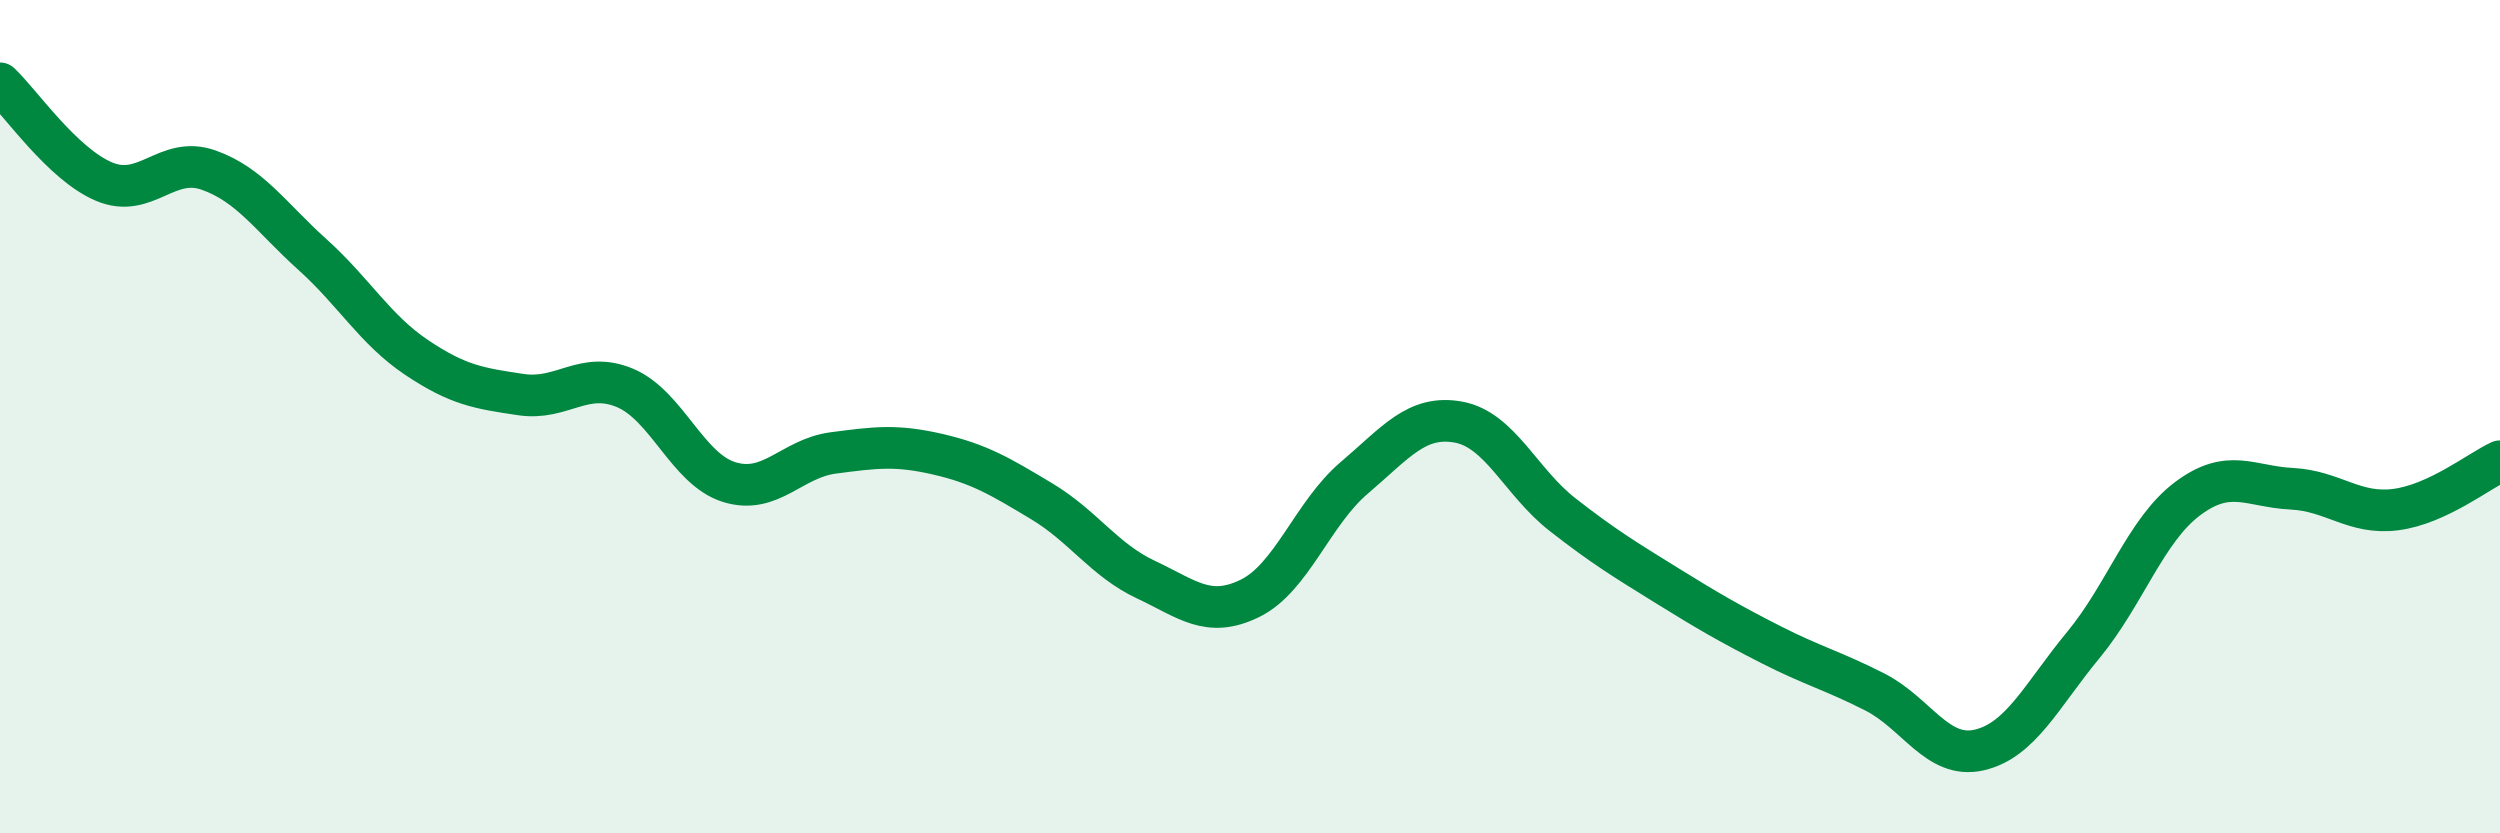
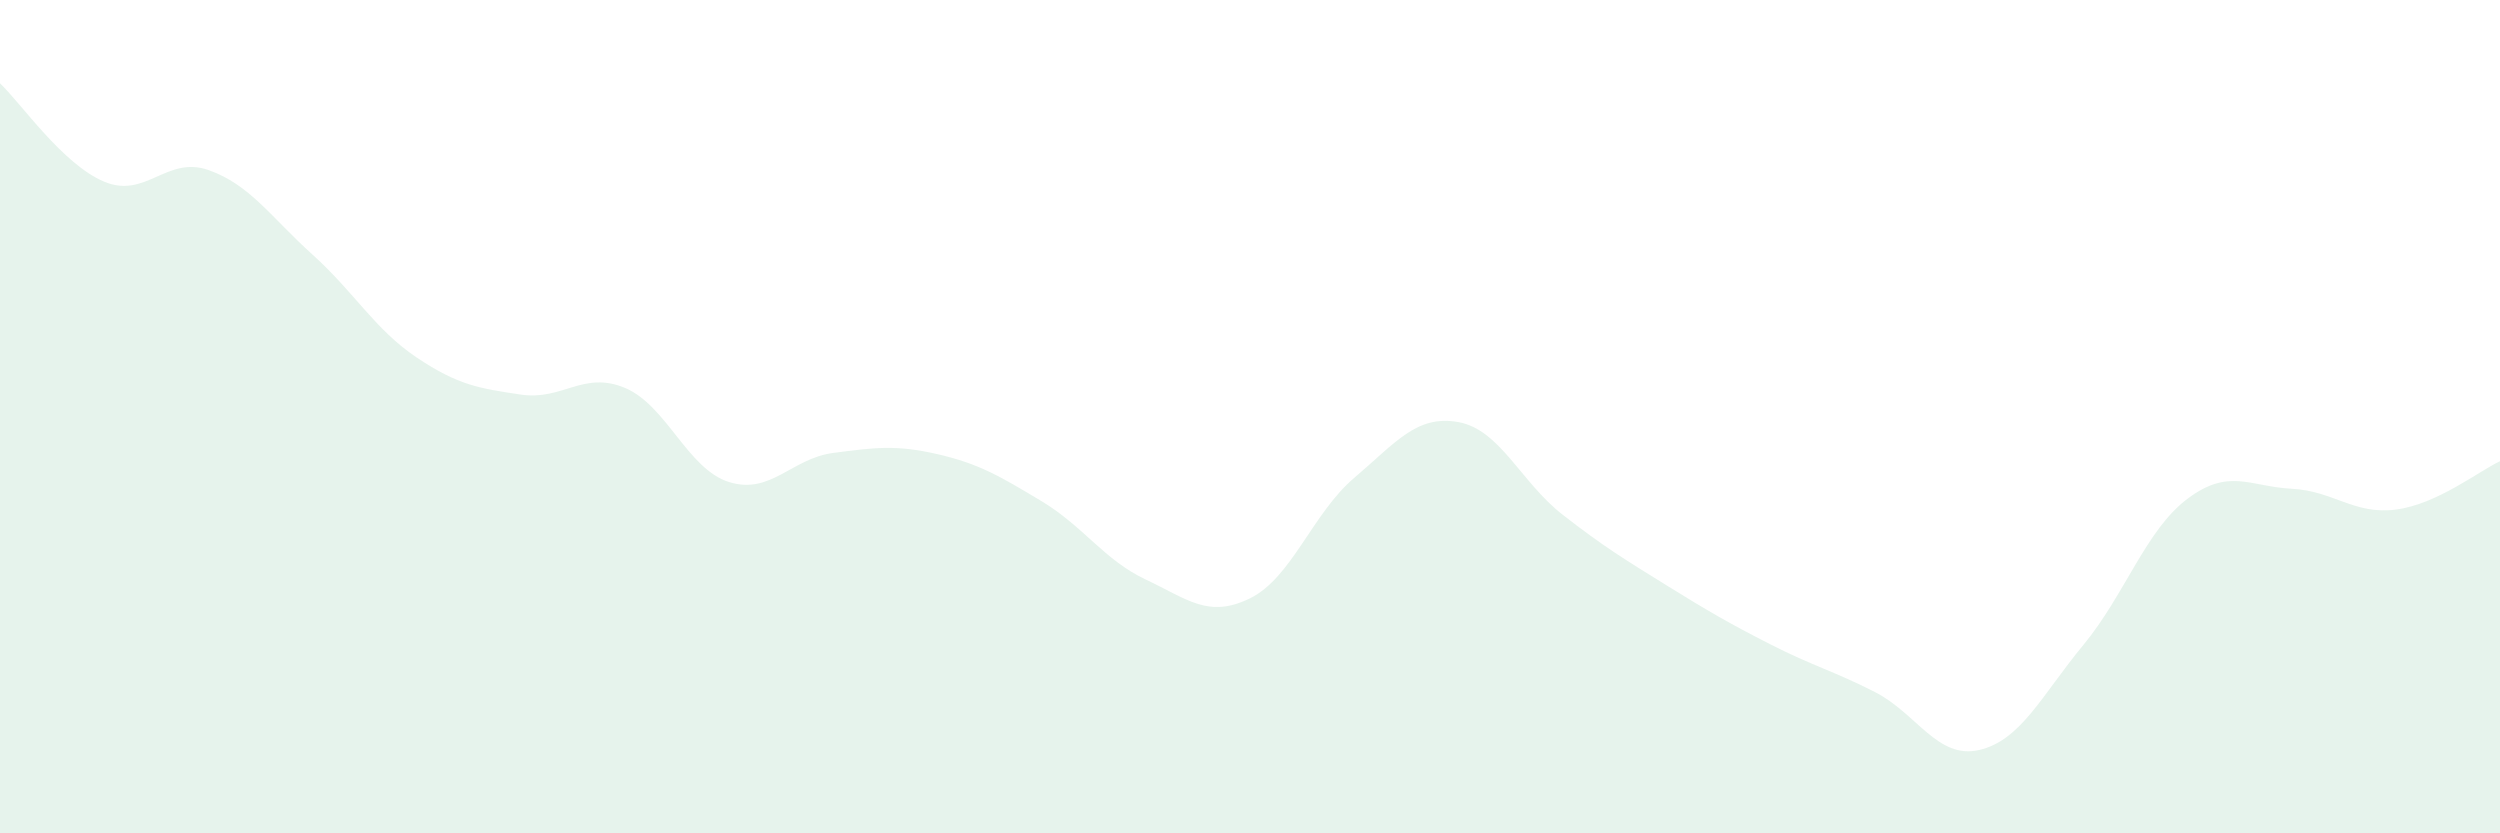
<svg xmlns="http://www.w3.org/2000/svg" width="60" height="20" viewBox="0 0 60 20">
  <path d="M 0,2 C 0.5,2.47 1.5,3.94 2.5,4.36 C 3.5,4.78 4,3.73 5,4.08 C 6,4.43 6.5,5.21 7.5,6.11 C 8.5,7.01 9,7.91 10,8.58 C 11,9.25 11.5,9.32 12.5,9.47 C 13.5,9.62 14,8.89 15,9.31 C 16,9.73 16.5,11.26 17.5,11.57 C 18.5,11.88 19,11 20,10.87 C 21,10.74 21.5,10.67 22.5,10.9 C 23.5,11.13 24,11.43 25,12.03 C 26,12.63 26.5,13.44 27.5,13.91 C 28.5,14.38 29,14.85 30,14.36 C 31,13.87 31.5,12.32 32.5,11.47 C 33.5,10.62 34,9.95 35,10.13 C 36,10.31 36.5,11.57 37.5,12.35 C 38.5,13.13 39,13.43 40,14.05 C 41,14.67 41.5,14.96 42.5,15.47 C 43.5,15.98 44,16.1 45,16.61 C 46,17.12 46.5,18.23 47.5,18 C 48.5,17.77 49,16.69 50,15.48 C 51,14.27 51.5,12.72 52.5,11.97 C 53.5,11.22 54,11.68 55,11.73 C 56,11.78 56.5,12.36 57.5,12.23 C 58.5,12.1 59.5,11.3 60,11.07L60 20L0 20Z" fill="#008740" opacity="0.1" stroke-linecap="round" stroke-linejoin="round" />
-   <path d="M 0,2 C 0.5,2.47 1.5,3.94 2.5,4.36 C 3.5,4.78 4,3.73 5,4.08 C 6,4.43 6.5,5.21 7.5,6.11 C 8.5,7.01 9,7.91 10,8.58 C 11,9.25 11.5,9.32 12.5,9.47 C 13.5,9.62 14,8.89 15,9.31 C 16,9.73 16.5,11.26 17.5,11.57 C 18.5,11.88 19,11 20,10.87 C 21,10.74 21.5,10.67 22.5,10.9 C 23.5,11.13 24,11.43 25,12.03 C 26,12.63 26.5,13.44 27.5,13.91 C 28.5,14.38 29,14.85 30,14.36 C 31,13.87 31.5,12.32 32.5,11.47 C 33.5,10.62 34,9.95 35,10.13 C 36,10.31 36.5,11.57 37.5,12.35 C 38.5,13.13 39,13.43 40,14.05 C 41,14.67 41.5,14.96 42.5,15.47 C 43.5,15.98 44,16.1 45,16.61 C 46,17.12 46.5,18.23 47.5,18 C 48.5,17.77 49,16.69 50,15.48 C 51,14.27 51.5,12.72 52.5,11.97 C 53.5,11.22 54,11.68 55,11.73 C 56,11.78 56.5,12.36 57.5,12.23 C 58.5,12.1 59.5,11.3 60,11.07" stroke="#008740" stroke-width="1" fill="none" stroke-linecap="round" stroke-linejoin="round" />
</svg>